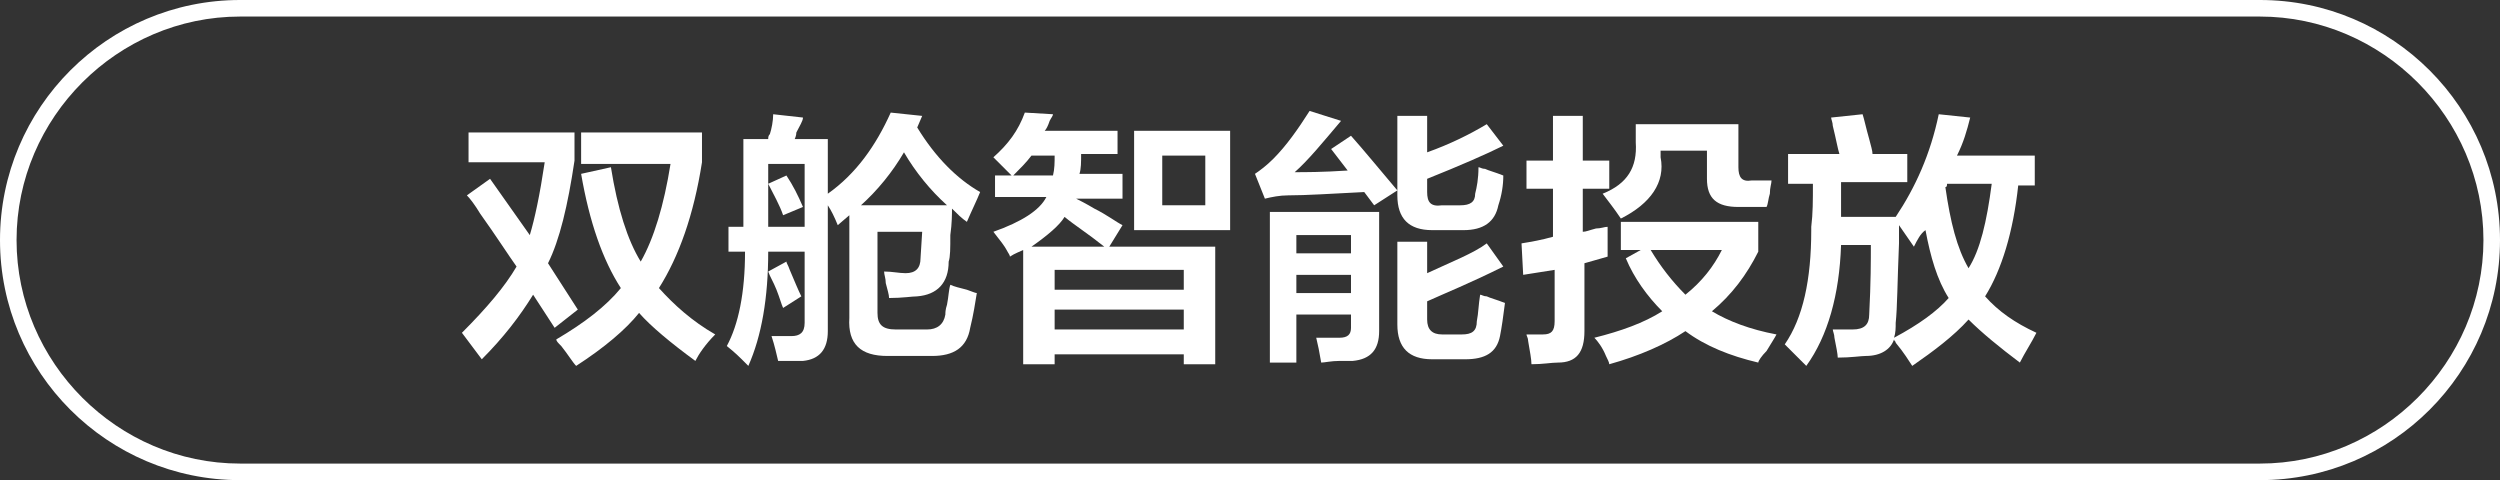
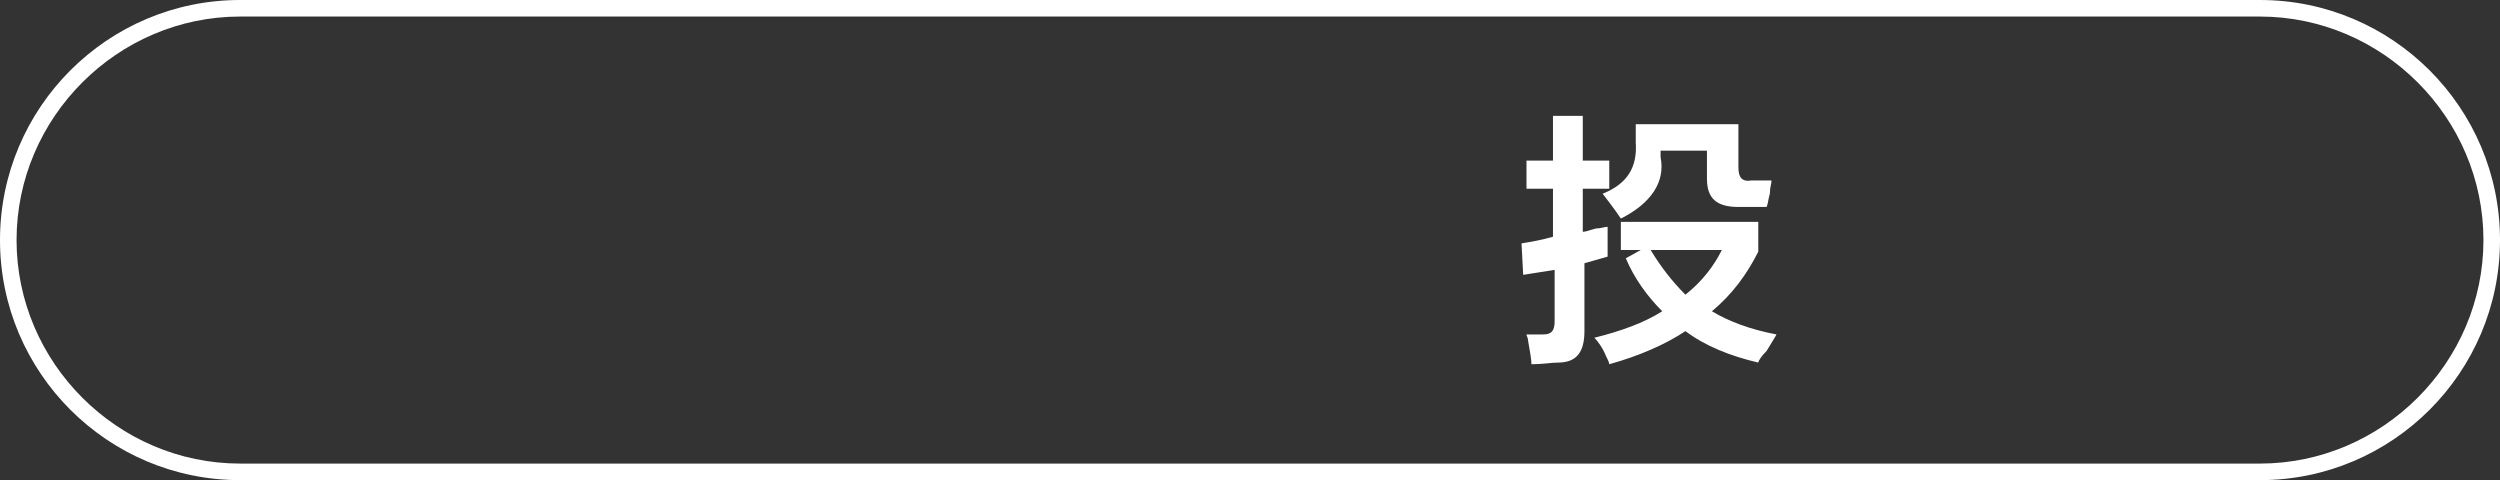
<svg xmlns="http://www.w3.org/2000/svg" version="1.1" id="图层_1" x="0px" y="0px" width="151px" height="29px" viewBox="0 0 151 29" style="enable-background:new 0 0 151 29;" xml:space="preserve">
  <rect x="0" y="0" width="151" height="29" fill="#333333" stroke="none" />
  <style type="text/css">
	.st0{fill:#FFFFFF;}
</style>
  <g>
    <path class="st0" d="M136.5,29h-122C6.5,29,0,22.5,0,14.5S6.5,0,14.5,0h122c8,0,14.5,6.5,14.5,14.5S144.5,29,136.5,29z M14.5,1   C7.1,1,1,7.1,1,14.5S7.1,28,14.5,28h122c7.4,0,13.5-6.1,13.5-13.5S143.9,1,136.5,1H14.5z" />
  </g>
  <g>
    <g>
-       <path class="st0" d="M33.5,19.8l-1.3-2c-0.8,1.3-1.8,2.6-3.1,3.9l-1.2-1.6c1.5-1.5,2.6-2.8,3.3-4c-0.5-0.7-1.2-1.8-2.2-3.2    c-0.3-0.5-0.6-0.9-0.8-1.1l1.4-1l2.4,3.4c0.3-1,0.6-2.4,0.9-4.4h-4.6V8h6.4v1.7c-0.4,2.7-0.9,4.8-1.6,6.2l1.8,2.8L33.5,19.8z     M42,21.8c-1.5-1.1-2.7-2.1-3.4-2.9c-0.8,1-2.1,2.1-3.8,3.2c-0.2-0.2-0.5-0.7-0.9-1.2c-0.2-0.2-0.3-0.3-0.3-0.4c1.7-1,3-2,3.9-3.1    c-1.1-1.7-1.9-4-2.4-6.9l1.8-0.4c0.4,2.5,1,4.4,1.8,5.7c0.8-1.4,1.4-3.4,1.8-5.9h-5.4V8h7.3v1.8c-0.5,3.2-1.4,5.7-2.6,7.6    c0.9,1,2,2,3.4,2.8C42.6,20.8,42.2,21.4,42,21.8z" />
-       <path class="st0" d="M44,15.2v-1.5h0.9V8.4h1.5c0-0.1,0-0.2,0.1-0.3c0.1-0.3,0.2-0.8,0.2-1.2l1.8,0.2c0,0.2-0.2,0.5-0.4,0.9    c0,0.2-0.1,0.4-0.1,0.4H50v3.3c1.7-1.2,2.9-2.9,3.8-4.9l1.9,0.2l-0.3,0.7c1.1,1.8,2.4,3.1,3.8,3.9c-0.2,0.5-0.5,1.1-0.8,1.8    c-0.3-0.2-0.6-0.5-0.9-0.8c0,0.3,0,0.9-0.1,1.6c0,0.8,0,1.3-0.1,1.6c0,1.3-0.7,2-1.9,2.1c-0.3,0-0.9,0.1-1.7,0.1    c0-0.2-0.1-0.5-0.2-0.9c0-0.3-0.1-0.5-0.1-0.7c0.5,0,0.9,0.1,1.3,0.1c0.6,0,0.9-0.3,0.9-0.9l0.1-1.6H53v4.9c0,0.7,0.3,1,1.1,1H56    c0.6,0,1-0.3,1.1-0.9c0-0.1,0-0.3,0.1-0.6c0.1-0.5,0.1-0.9,0.2-1.2c0.2,0.1,0.6,0.2,1,0.3c0.3,0.1,0.5,0.2,0.6,0.2    c-0.1,0.6-0.2,1.3-0.4,2.1c-0.2,1.2-1,1.7-2.3,1.7h-2.7c-1.6,0-2.4-0.7-2.3-2.3v-6.2l-0.7,0.6c-0.2-0.5-0.4-0.9-0.6-1.2V20    c0,1.1-0.5,1.7-1.5,1.8c-0.5,0-1,0-1.5,0c-0.1-0.4-0.2-0.9-0.4-1.5c0.4,0,0.8,0,1.2,0c0.5,0,0.8-0.2,0.8-0.8v-4.3h-2.2    c0,2.8-0.4,5.1-1.2,6.9c-0.1-0.1-0.2-0.2-0.4-0.4c-0.1-0.1-0.4-0.4-0.9-0.8c0.7-1.3,1.1-3.2,1.1-5.7H44z M46.4,9.9v3.8h2.2V9.9    H46.4z M47.3,13c-0.2-0.6-0.6-1.3-0.9-1.9l1.1-0.5c0.4,0.6,0.7,1.2,1,1.9L47.3,13z M47.3,18.6c-0.1-0.2-0.2-0.6-0.4-1.1    c-0.2-0.5-0.4-0.8-0.5-1.1l1.1-0.6c0,0.1,0.1,0.2,0.2,0.5c0.3,0.7,0.5,1.2,0.7,1.6L47.3,18.6z M54.6,9.2c-0.7,1.2-1.6,2.3-2.6,3.2    h5.2C56.2,11.5,55.3,10.4,54.6,9.2z" />
-       <path class="st0" d="M60.1,12v-1.4h1c-0.4-0.4-0.7-0.7-1.1-1.1c0.9-0.8,1.5-1.6,1.9-2.7l1.7,0.1c0,0.1-0.1,0.2-0.2,0.4    c-0.1,0.3-0.2,0.5-0.3,0.6h4.4v1.4h-2.2c0,0.5,0,0.9-0.1,1.2h2.6V12h-2.8c0.2,0.1,0.6,0.3,1.1,0.6c0.8,0.4,1.3,0.8,1.7,1L67,14.9    h6.4V22h-1.9v-0.6h-7.8V22h-1.9v-6.9c-0.2,0.1-0.5,0.2-0.8,0.4c0-0.1-0.1-0.2-0.2-0.4c-0.1-0.2-0.4-0.6-0.8-1.1    c1.7-0.6,2.8-1.3,3.2-2.1H60.1z M62.3,9.4c-0.3,0.4-0.7,0.8-1.1,1.2h2.4c0.1-0.4,0.1-0.8,0.1-1.2H62.3z M66.7,14.9    c-1-0.8-1.8-1.3-2.4-1.8c-0.3,0.5-1,1.1-2,1.8H66.7z M63.7,16.3v1.2h7.8v-1.2H63.7z M63.7,18.7v1.2h7.8v-1.2H63.7z M68.5,13.9v-6    h5.8v6H68.5z M70.2,9.4v3h2.6v-3H70.2z" />
-       <path class="st0" d="M83,12.4l-0.6-0.8c-2,0.1-3.5,0.2-4.6,0.2c-0.5,0-1,0.1-1.4,0.2l-0.6-1.5c0.3-0.2,0.7-0.5,1.1-0.9    c0.8-0.8,1.5-1.8,2.2-2.9L81,7.3c-1.1,1.3-2,2.4-2.8,3.1c0.6,0,1.7,0,3.2-0.1l-1-1.3l1.2-0.8c0.8,0.9,1.7,2,2.8,3.3L83,12.4z     M76.7,21.9v-9.1h6.6V20c0,1.1-0.5,1.7-1.6,1.8c-0.1,0-0.4,0-0.8,0c-0.5,0-0.9,0.1-1.1,0.1c-0.1-0.6-0.2-1.1-0.3-1.5    c0.5,0,1,0,1.4,0c0.5,0,0.7-0.2,0.7-0.6v-0.8h-3.3v2.9H76.7z M78.3,14.2v1.1h3.3v-1.1H78.3z M78.3,16.6v1.1h3.3v-1.1H78.3z     M86.5,13.9c-1.4,0-2.1-0.7-2.1-2.1V7h1.8v2.2c1.4-0.5,2.6-1.1,3.6-1.7l1,1.3c-1,0.5-2.6,1.2-4.6,2v0.8c0,0.6,0.2,0.9,0.9,0.8h1.1    c0.6,0,0.9-0.2,0.9-0.7c0.1-0.4,0.2-0.9,0.2-1.6c0.1,0,0.2,0.1,0.4,0.1c0.2,0.1,0.6,0.2,1.1,0.4c0,0.6-0.1,1.2-0.3,1.8    c-0.2,1-0.9,1.5-2.1,1.5H86.5z M86.5,21.7c-1.4,0-2.1-0.7-2.1-2.1v-5h1.8v1.9c1.5-0.7,2.8-1.2,3.6-1.8l1,1.4c-2,1-3.5,1.6-4.6,2.1    v1.1c0,0.6,0.3,0.9,0.9,0.9h1.2c0.6,0,0.9-0.2,0.9-0.8c0.1-0.5,0.1-1,0.2-1.6c0.1,0,0.2,0.1,0.4,0.1c0.2,0.1,0.6,0.2,1.1,0.4    c-0.1,0.8-0.2,1.5-0.3,2c-0.2,1-0.9,1.4-2.1,1.4H86.5z" />
      <path class="st0" d="M92.2,11.4V9.7h1.6V7h1.8v2.7h1.6v1.7h-1.6v2.6c0.2,0,0.4-0.1,0.8-0.2c0.3,0,0.5-0.1,0.7-0.1    c0,0.7,0,1.3,0,1.8l-1.4,0.4v4.1c0,1.3-0.5,1.9-1.6,1.9c-0.4,0-0.9,0.1-1.6,0.1c0-0.3-0.1-0.8-0.2-1.4c0-0.2-0.1-0.3-0.1-0.4    c0.1,0,0.4,0,1,0c0.5,0,0.7-0.2,0.7-0.8v-3.1L92,16.6l-0.1-1.9c0.6-0.1,1.2-0.2,1.9-0.4v-2.9H92.2z M106.2,21.9    c-1.7-0.4-3.2-1-4.4-1.9c-1.2,0.8-2.8,1.5-4.6,2c0-0.1-0.1-0.3-0.2-0.5c-0.2-0.5-0.5-0.9-0.7-1.1c1.6-0.4,3-0.9,4.1-1.6    c-0.9-0.9-1.7-2-2.2-3.2l0.9-0.5h-1.2v-1.7h8.3v1.8c-0.7,1.4-1.6,2.6-2.8,3.6c1,0.6,2.3,1.1,3.9,1.4c-0.1,0.2-0.3,0.5-0.6,1    C106.4,21.5,106.2,21.8,106.2,21.9z M97.9,13.2c-0.4-0.6-0.8-1.1-1.1-1.5c1.5-0.6,2.1-1.6,2-3.1V7.5h6.2v2.6    c0,0.6,0.2,0.9,0.8,0.8h1.2c0,0.2-0.1,0.4-0.1,0.8c-0.1,0.3-0.1,0.6-0.2,0.8h-1.7c-1.3,0-1.9-0.5-1.9-1.7V9.1h-2.8v0.4    C100.6,11,99.7,12.3,97.9,13.2z M104,15.1h-4.3c0.6,1,1.3,1.9,2.1,2.7C102.8,17,103.5,16.1,104,15.1z" />
-       <path class="st0" d="M122,21.9c-1.2-0.9-2.3-1.8-3.1-2.6c-0.9,1-2.1,1.9-3.4,2.8c-0.2-0.3-0.5-0.8-1-1.4c0-0.1-0.1-0.1-0.1-0.2    c-0.2,0.6-0.8,1-1.7,1c-0.3,0-0.9,0.1-1.7,0.1c0-0.2-0.1-0.7-0.2-1.2c0-0.2-0.1-0.4-0.1-0.5c0.4,0,0.8,0,1.2,0c0.7,0,1-0.3,1-0.9    c0.1-1.9,0.1-3.3,0.1-4.2h-1.8c-0.1,3-0.8,5.5-2.1,7.3c-0.1-0.1-0.2-0.2-0.4-0.4c-0.5-0.5-0.8-0.8-0.9-0.9    c1.1-1.6,1.6-3.9,1.6-6.9c0,0,0-0.1,0-0.2c0.1-0.8,0.1-1.6,0.1-2.6h-1.5V9.3h3.1c-0.1-0.3-0.2-0.9-0.4-1.7c0-0.2-0.1-0.4-0.1-0.5    l1.9-0.2c0.1,0.3,0.2,0.8,0.4,1.5c0.1,0.4,0.2,0.7,0.2,0.9h2.1V11h-4c0,0.8,0,1.4,0,2.1h3.3c1.2-1.8,2.1-3.8,2.6-6.2l1.9,0.2    c-0.2,0.8-0.4,1.5-0.8,2.3h4.7v1.8h-1c-0.3,2.8-1,5.1-2,6.7c0.8,0.9,1.8,1.6,3.1,2.2C122.7,20.7,122.3,21.3,122,21.9z M115.6,14.9    l-0.9-1.3c0,0.2,0,0.6,0,1.1c-0.1,2.3-0.1,3.9-0.2,4.8c0,0.3,0,0.6-0.1,0.9c1.5-0.8,2.6-1.6,3.3-2.4c-0.7-1.1-1.1-2.5-1.4-4.1    C116,14.1,115.8,14.5,115.6,14.9z M118.9,16.2c0.7-1.1,1.1-2.8,1.4-5.1h-2.7c0,0.1,0,0.2-0.1,0.2C117.8,13.4,118.2,15,118.9,16.2z    " />
    </g>
  </g>
</svg>